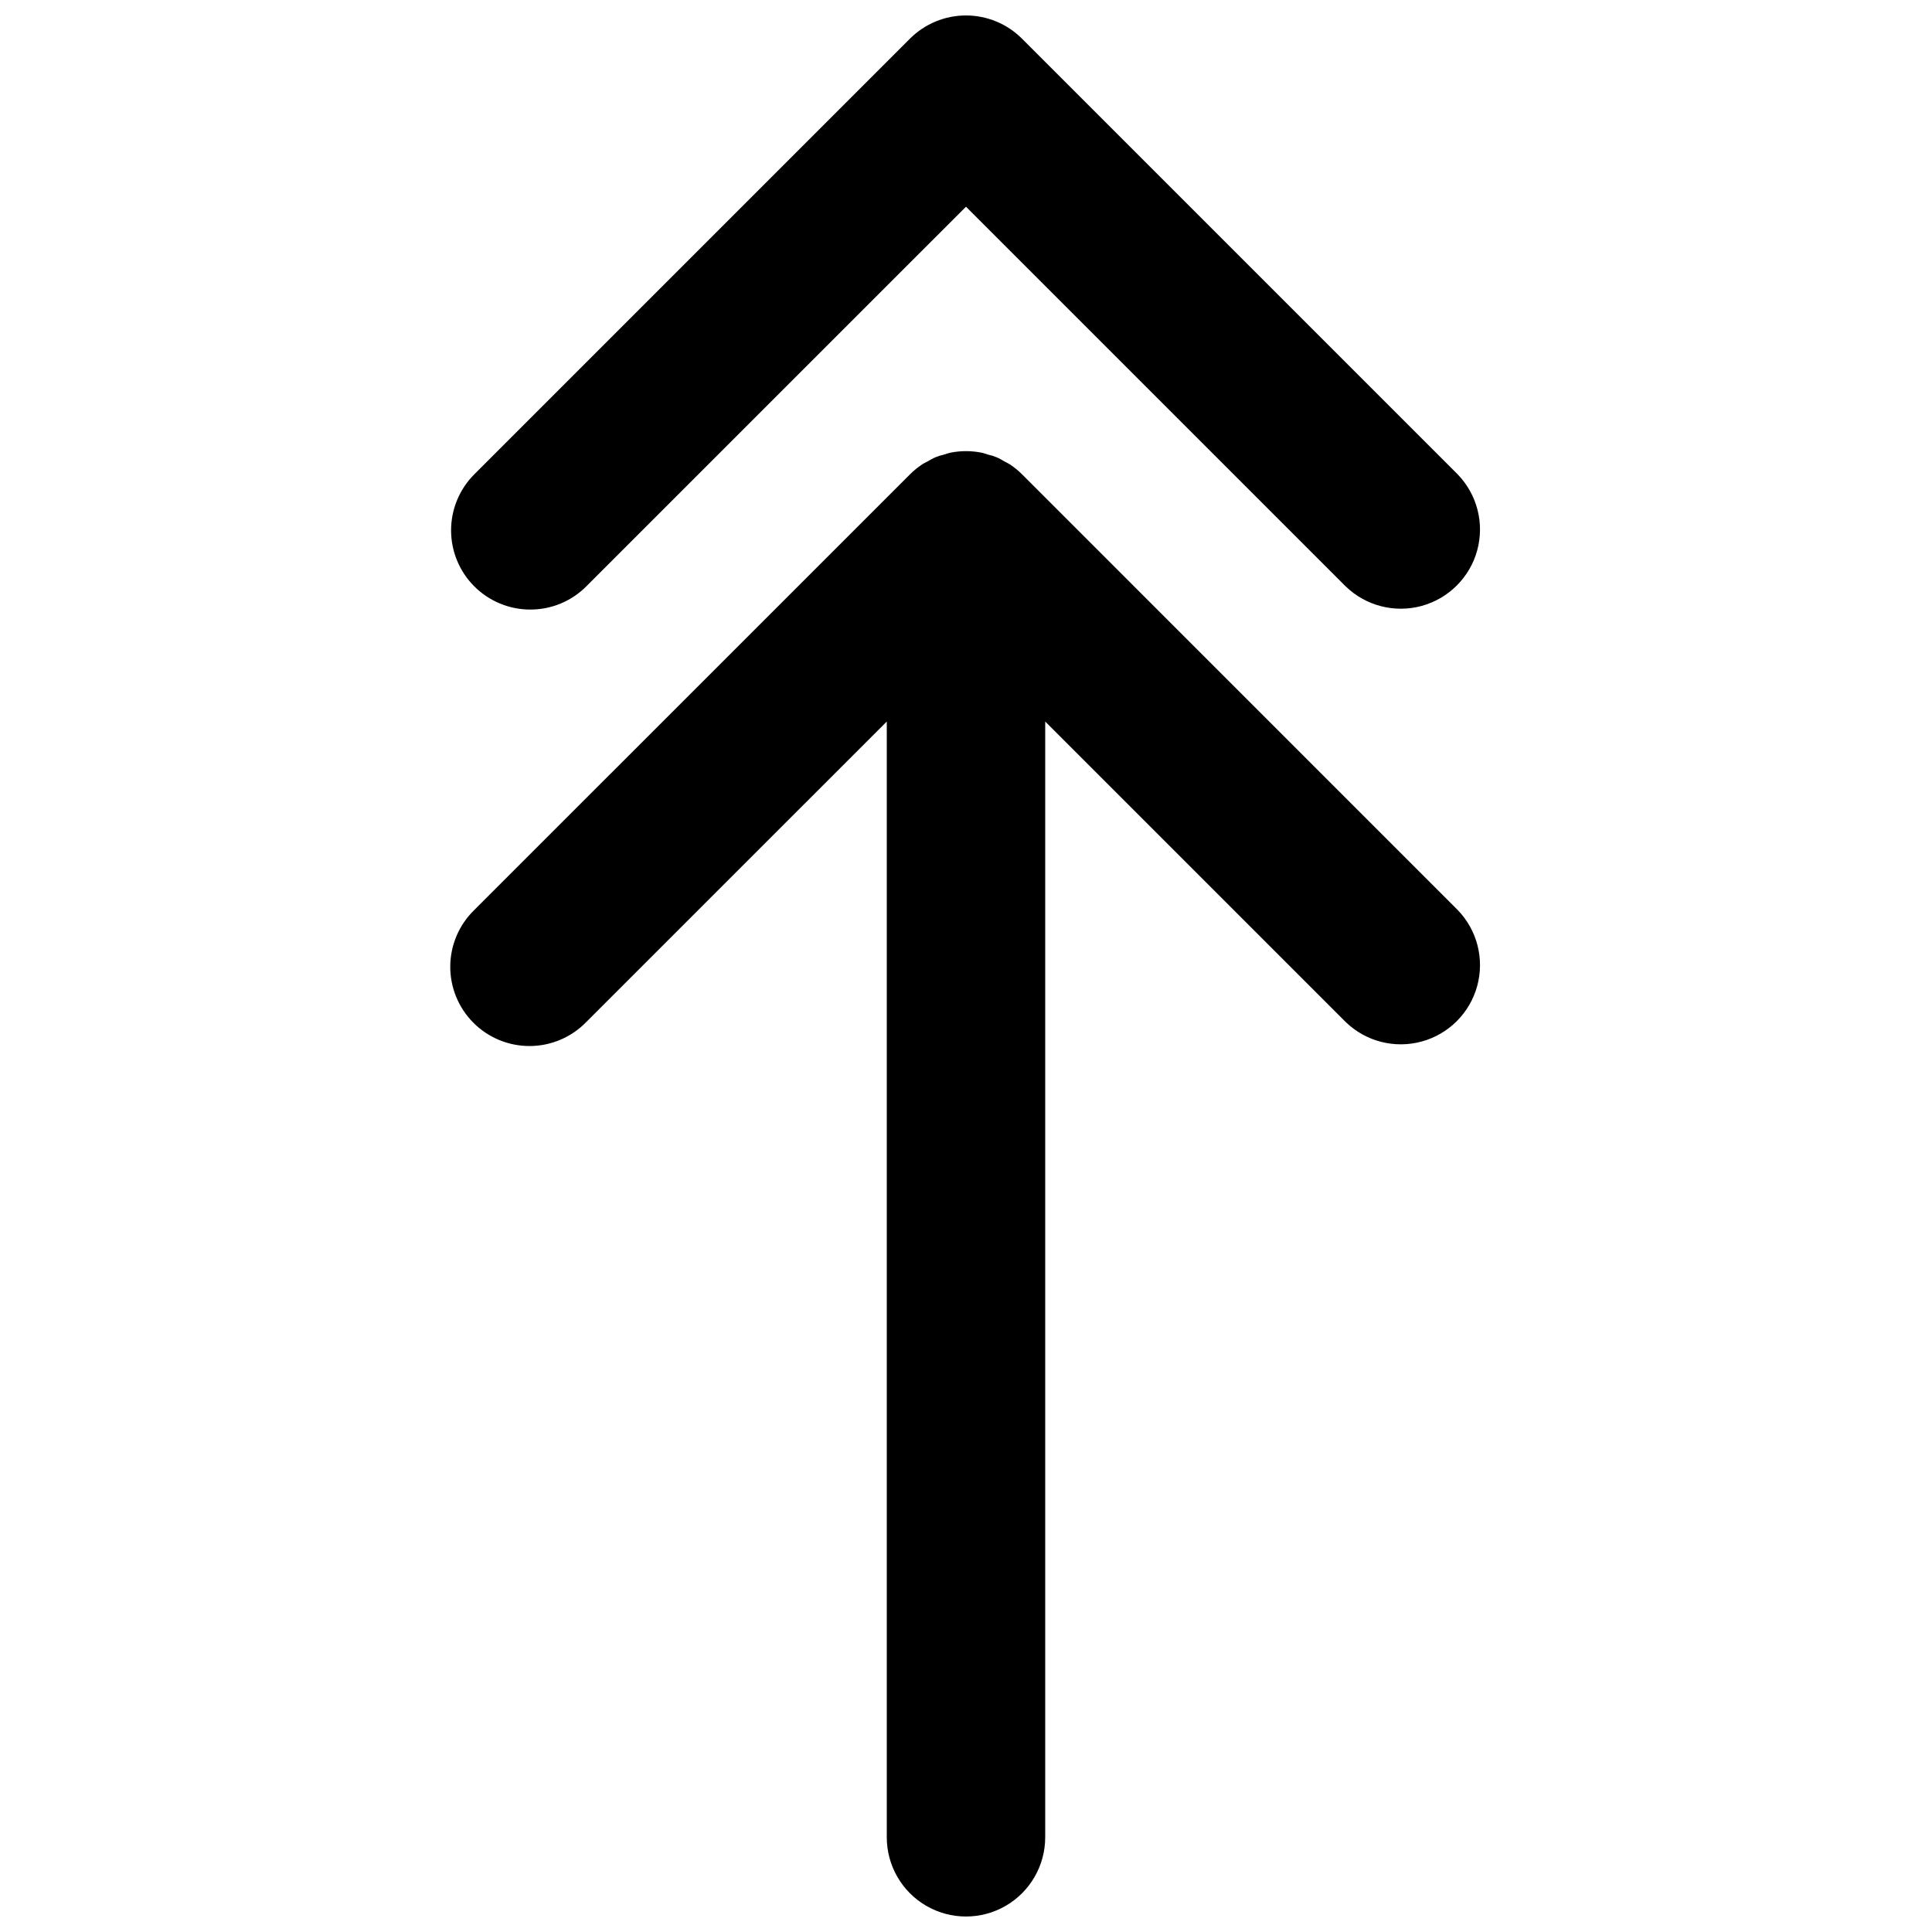
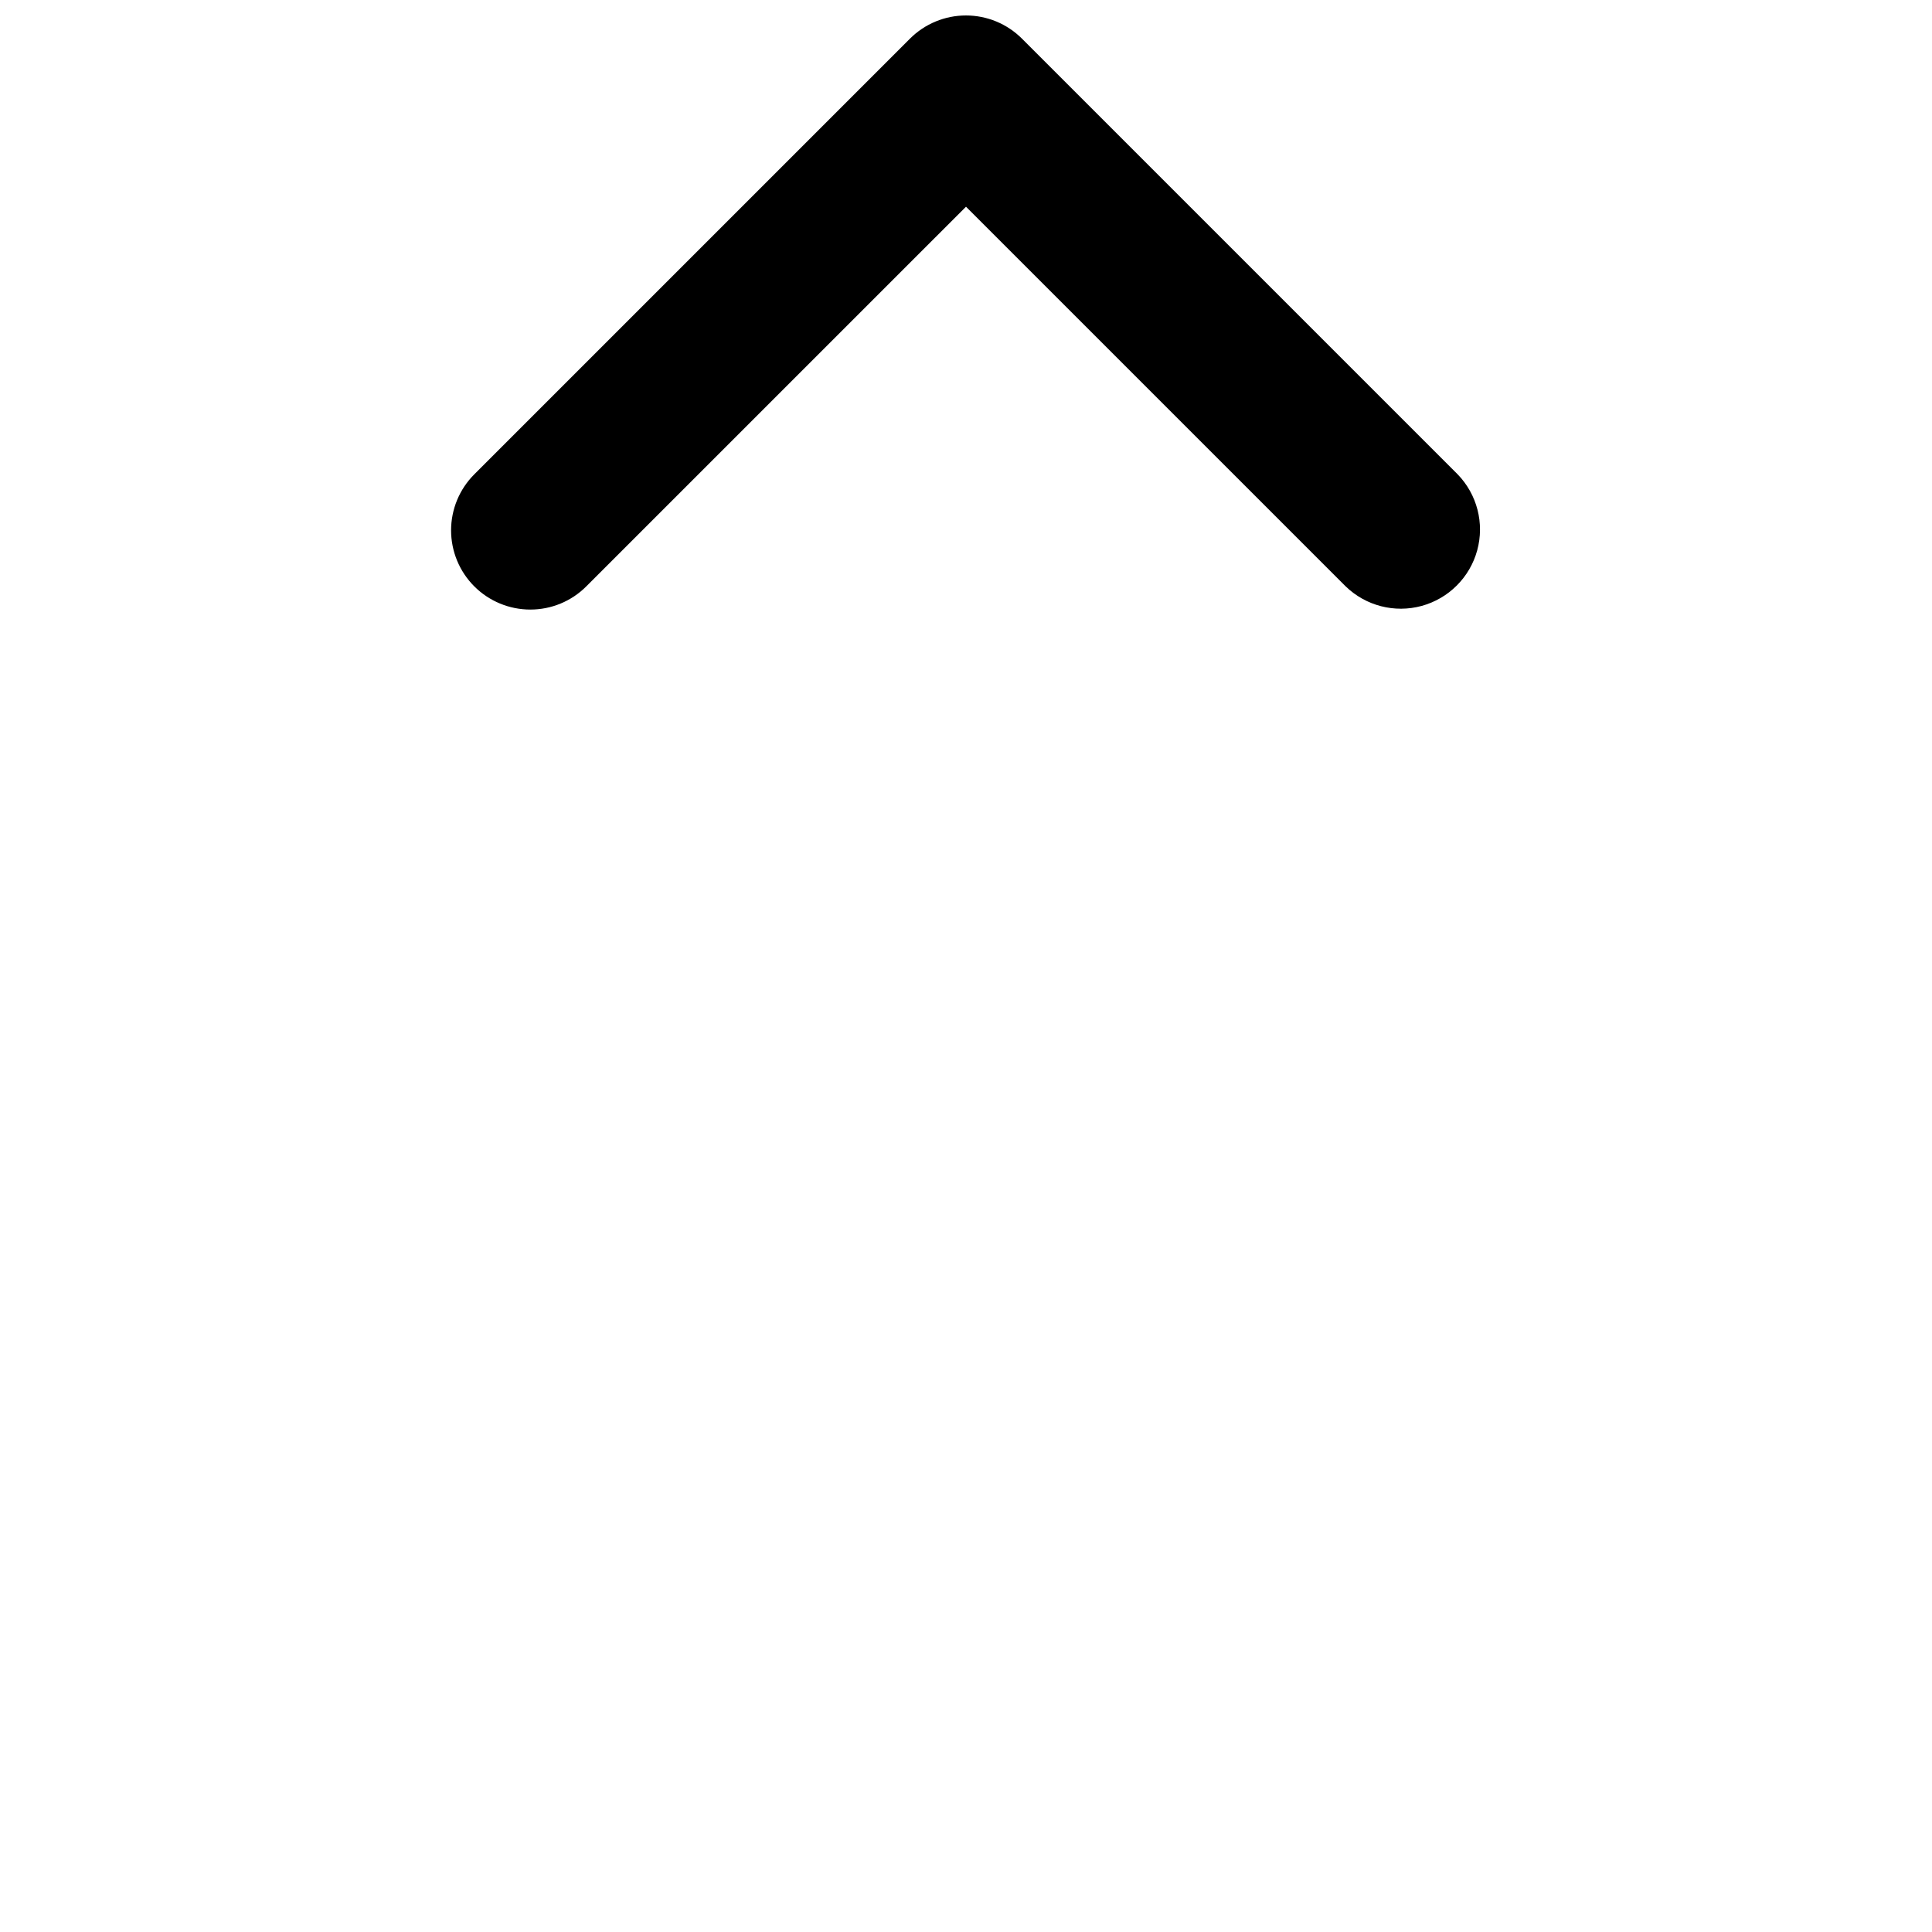
<svg xmlns="http://www.w3.org/2000/svg" width="800px" height="800px" version="1.1" viewBox="144 144 512 512">
  <defs>
    <clipPath id="b">
      <path d="m263 148.09h274v157.91h-274z" />
    </clipPath>
    <clipPath id="a">
-       <path d="m263 263h274v388.9h-274z" />
-     </clipPath>
+       </clipPath>
  </defs>
  <g>
    <g clip-path="url(#b)">
      <path d="m284.54 305.54c5.566 0.008 10.91-2.207 14.84-6.152l100.62-100.61 100.61 100.61c5.328 5.168 12.988 7.141 20.152 5.184 7.16-1.961 12.754-7.555 14.711-14.715 1.957-7.16-0.012-14.824-5.18-20.152l-115.46-115.46c-3.938-3.938-9.273-6.148-14.844-6.148-5.566 0-10.906 2.211-14.84 6.148l-115.46 115.46c-3.938 3.938-6.148 9.277-6.148 14.844 0 5.566 2.215 10.906 6.148 14.844 3.938 3.934 9.277 6.148 14.844 6.148z" />
    </g>
    <g clip-path="url(#a)">
      <path d="m414.86 269.71c-0.984-0.984-2.062-1.863-3.219-2.633-0.5-0.332-1.039-0.559-1.559-0.848-1.266-0.824-2.672-1.414-4.152-1.73-0.609-0.18-1.188-0.414-1.82-0.539h0.004c-2.715-0.539-5.508-0.539-8.219 0-0.629 0.125-1.211 0.359-1.82 0.539-1.477 0.316-2.887 0.906-4.148 1.73-0.52 0.285-1.059 0.512-1.559 0.848-1.156 0.77-2.234 1.648-3.219 2.633l-115.45 115.44c-4.035 3.914-6.332 9.285-6.375 14.906-0.043 5.625 2.172 11.027 6.148 15.004 3.977 3.977 9.379 6.191 15.004 6.148 5.621-0.043 10.992-2.34 14.906-6.375l79.625-79.621v295.69c0 7.5 4 14.43 10.496 18.18 6.492 3.75 14.496 3.75 20.992 0 6.492-3.75 10.496-10.68 10.496-18.18v-295.69l79.621 79.621c5.328 5.168 12.988 7.141 20.152 5.18 7.16-1.957 12.754-7.551 14.711-14.711 1.957-7.16-0.012-14.824-5.18-20.152z" />
    </g>
  </g>
</svg>